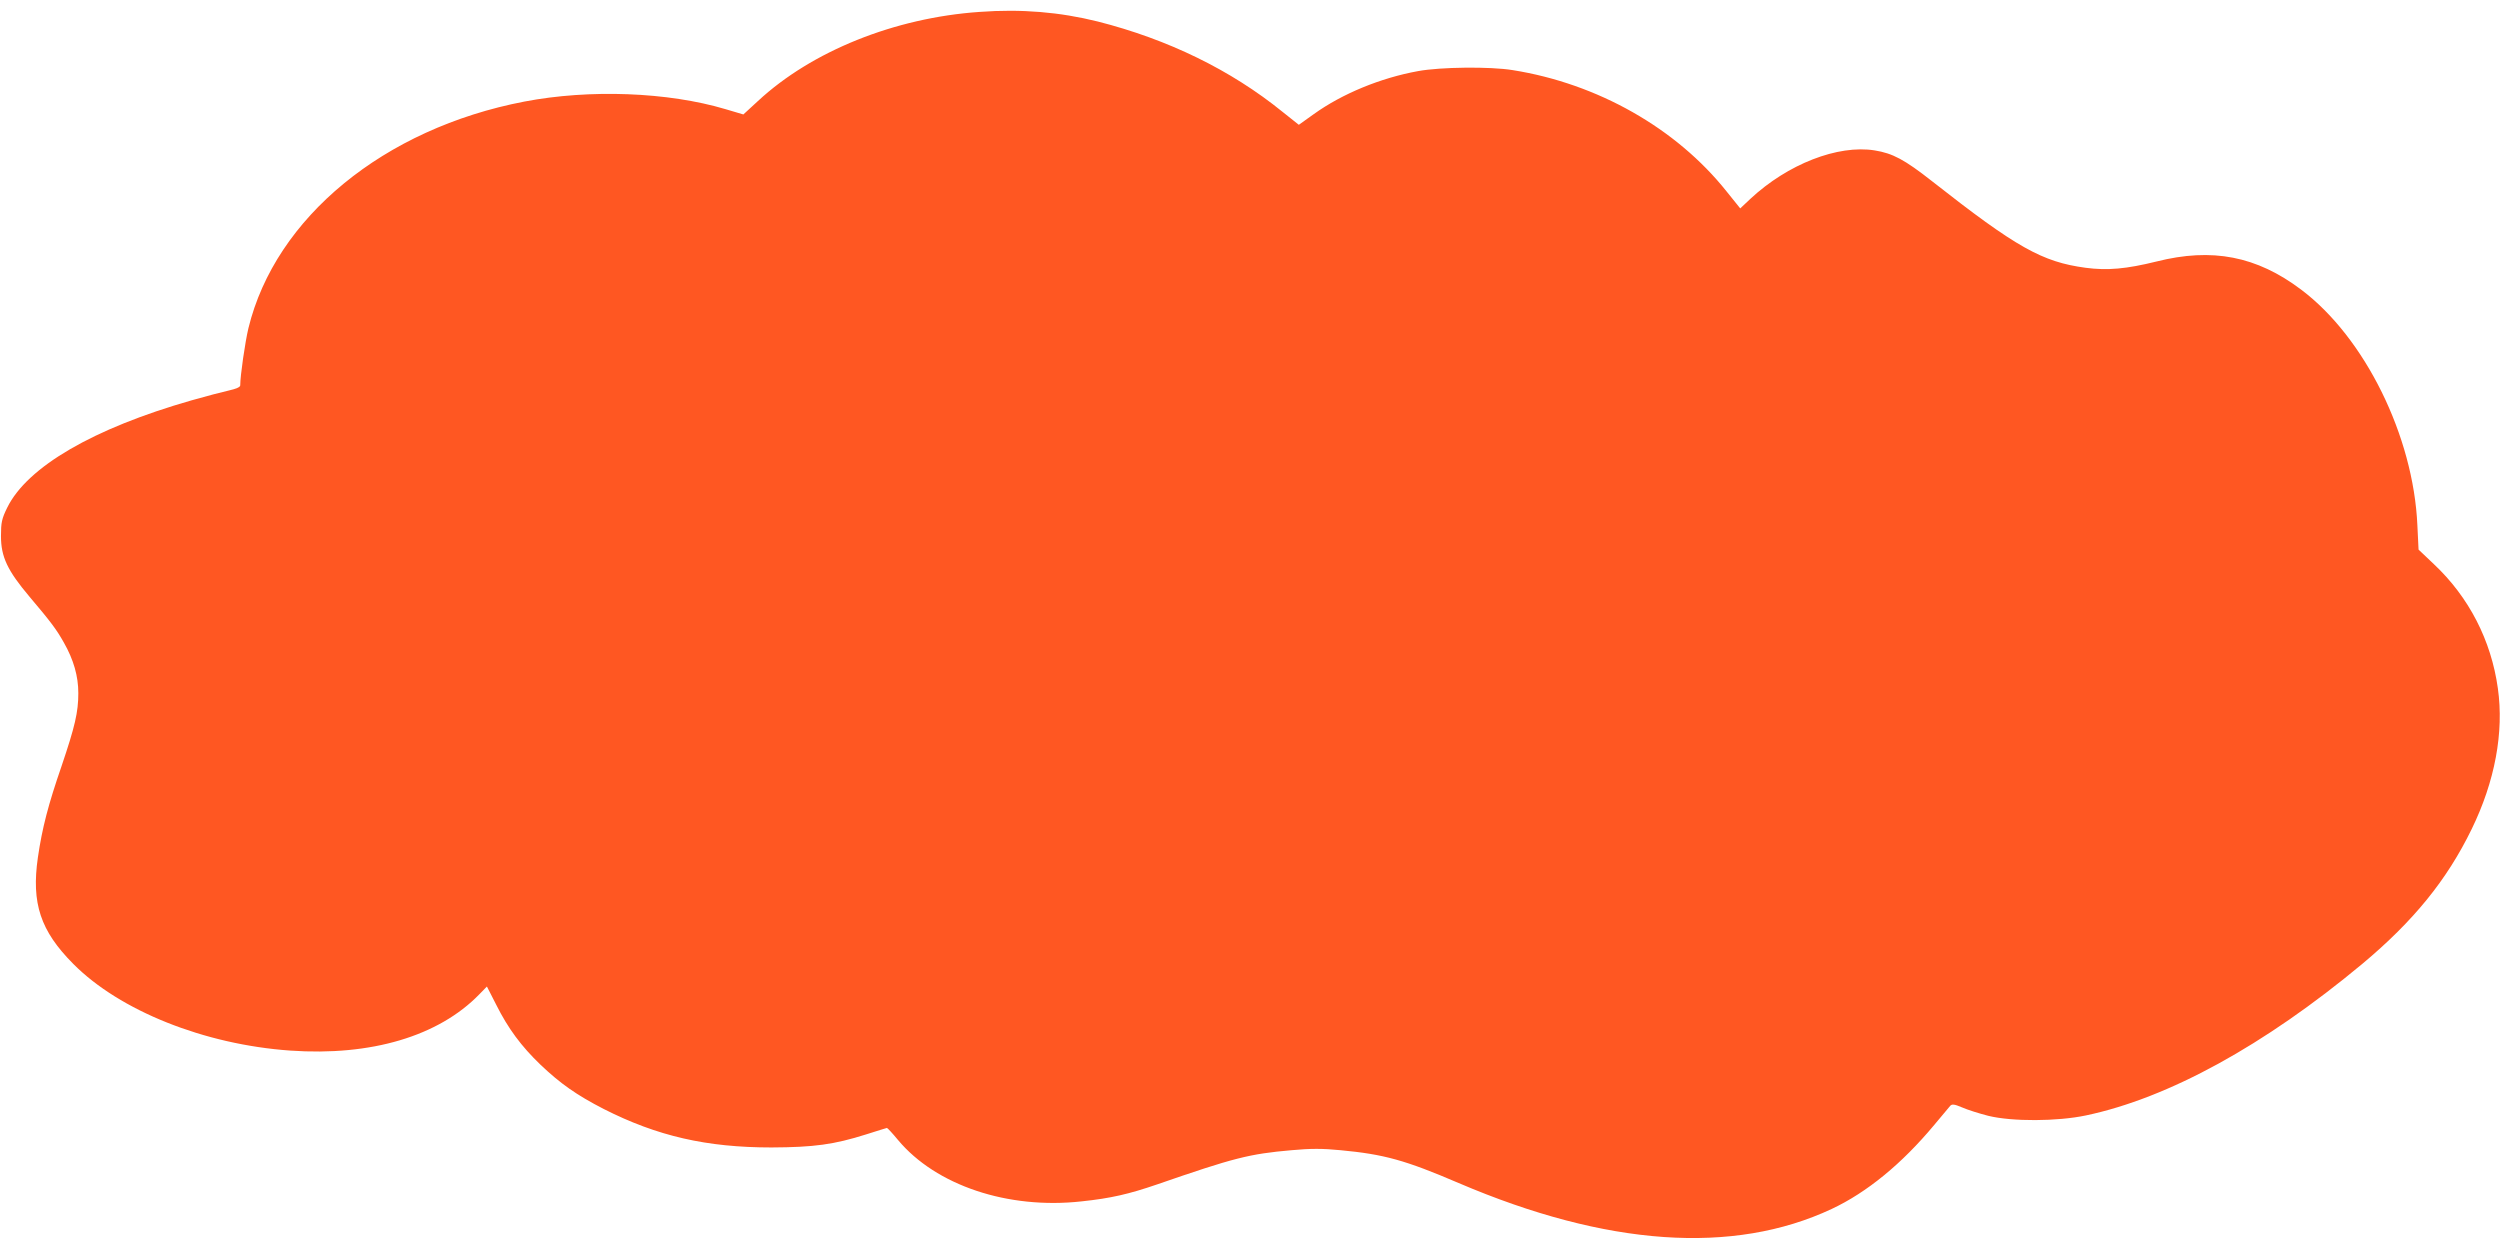
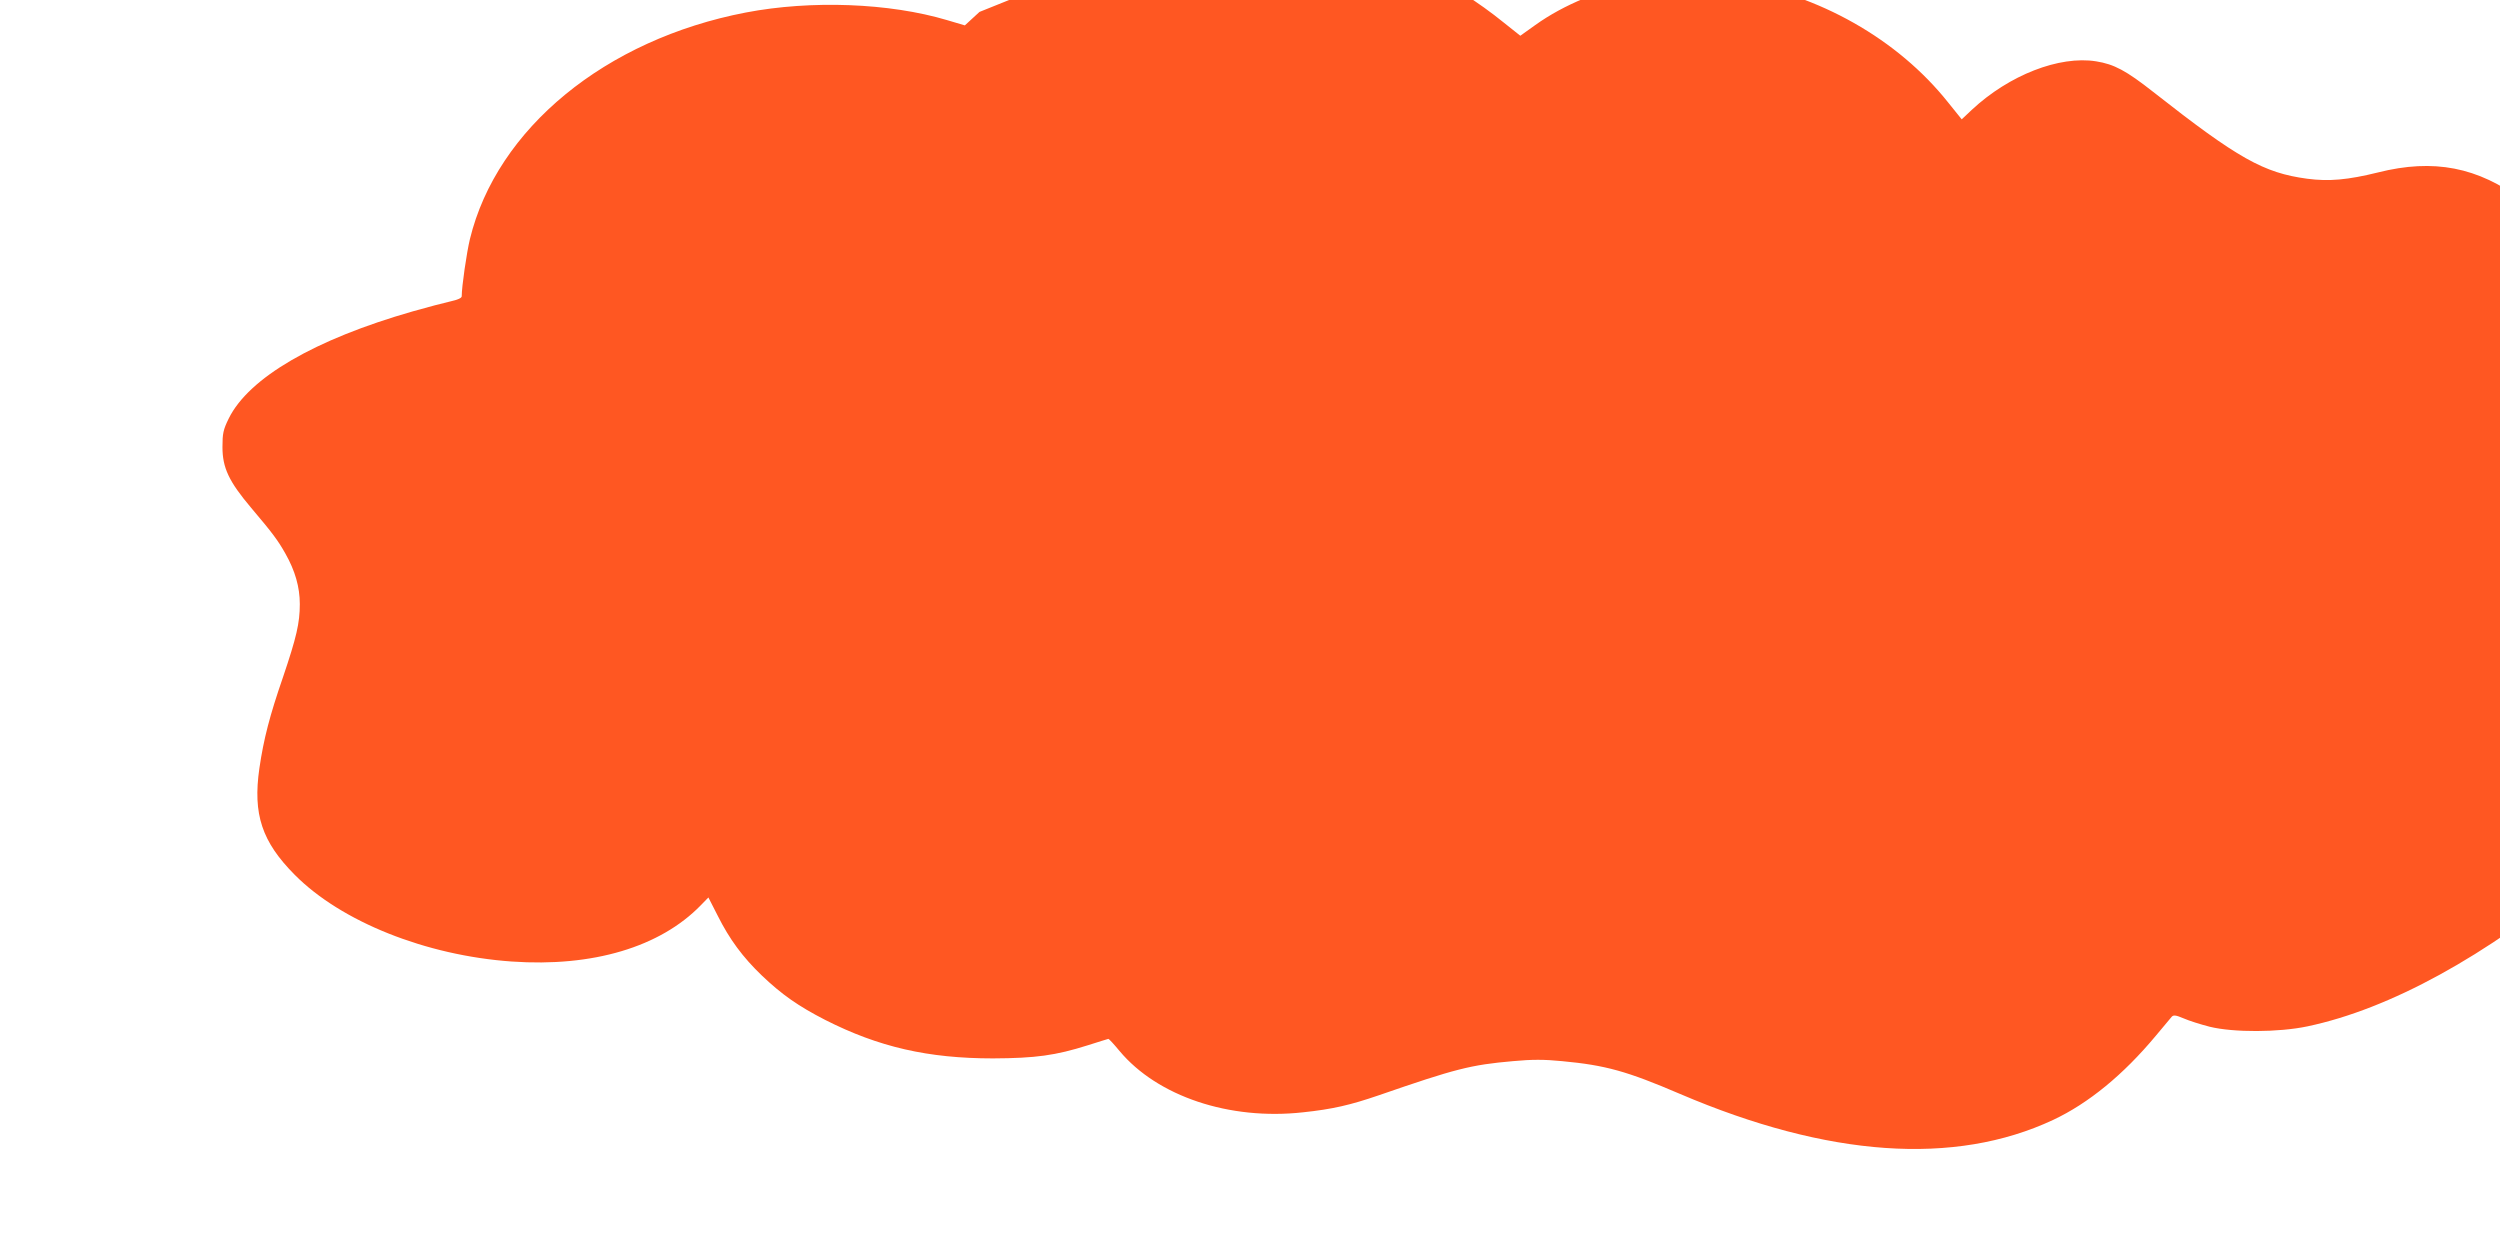
<svg xmlns="http://www.w3.org/2000/svg" version="1.0" width="1280pt" height="640pt" viewBox="0 0 1280 640" preserveAspectRatio="xMidYMid meet">
  <g transform="translate(0,640) scale(0.1,-0.1)" fill="#ff5722" stroke="none">
-     <path d="M5015 6339 c-435 -30 -859 -201 -1134 -456 l-75 -69 -91 27 c-295 88 -696 103 -1030 39 -719 -138 -1275 -594 -1413 -1160 -17 -71 -42 -243 -42 -293 0 -9 -21 -18 -57 -26 -32 -7 -119 -30 -193 -51 -503 -144 -840 -340 -943 -549 -28 -57 -32 -76 -32 -146 0 -106 33 -176 146 -310 111 -131 139 -169 176 -235 50 -88 74 -172 74 -259 0 -97 -17 -170 -86 -374 -68 -197 -99 -316 -121 -467 -34 -235 13 -376 181 -545 238 -240 671 -413 1111 -444 415 -29 760 74 968 288 l39 40 48 -94 c60 -120 128 -212 226 -306 103 -98 186 -156 324 -227 274 -139 527 -197 859 -197 219 1 320 15 485 67 55 18 103 32 106 33 3 0 29 -28 57 -62 194 -232 562 -356 940 -314 151 16 241 37 387 87 393 136 471 156 688 175 97 9 159 9 250 0 224 -21 332 -51 605 -168 758 -324 1406 -369 1910 -133 181 85 359 231 525 430 39 47 76 91 82 98 9 10 21 9 61 -8 27 -12 87 -31 134 -43 122 -30 353 -29 500 2 422 89 913 358 1415 776 262 219 433 429 560 690 119 244 166 496 134 721 -34 245 -148 467 -328 636 l-78 74 -6 124 c-20 457 -269 962 -595 1207 -228 172 -456 216 -741 144 -154 -38 -251 -47 -363 -32 -222 30 -353 103 -787 444 -140 110 -200 142 -293 157 -188 30 -445 -70 -636 -248 l-52 -49 -70 87 c-258 324 -661 552 -1095 621 -116 19 -370 16 -484 -5 -193 -35 -389 -116 -534 -220 l-77 -55 -83 66 c-265 215 -588 372 -947 463 -193 48 -390 65 -605 49z" />
+     <path d="M5015 6339 l-75 -69 -91 27 c-295 88 -696 103 -1030 39 -719 -138 -1275 -594 -1413 -1160 -17 -71 -42 -243 -42 -293 0 -9 -21 -18 -57 -26 -32 -7 -119 -30 -193 -51 -503 -144 -840 -340 -943 -549 -28 -57 -32 -76 -32 -146 0 -106 33 -176 146 -310 111 -131 139 -169 176 -235 50 -88 74 -172 74 -259 0 -97 -17 -170 -86 -374 -68 -197 -99 -316 -121 -467 -34 -235 13 -376 181 -545 238 -240 671 -413 1111 -444 415 -29 760 74 968 288 l39 40 48 -94 c60 -120 128 -212 226 -306 103 -98 186 -156 324 -227 274 -139 527 -197 859 -197 219 1 320 15 485 67 55 18 103 32 106 33 3 0 29 -28 57 -62 194 -232 562 -356 940 -314 151 16 241 37 387 87 393 136 471 156 688 175 97 9 159 9 250 0 224 -21 332 -51 605 -168 758 -324 1406 -369 1910 -133 181 85 359 231 525 430 39 47 76 91 82 98 9 10 21 9 61 -8 27 -12 87 -31 134 -43 122 -30 353 -29 500 2 422 89 913 358 1415 776 262 219 433 429 560 690 119 244 166 496 134 721 -34 245 -148 467 -328 636 l-78 74 -6 124 c-20 457 -269 962 -595 1207 -228 172 -456 216 -741 144 -154 -38 -251 -47 -363 -32 -222 30 -353 103 -787 444 -140 110 -200 142 -293 157 -188 30 -445 -70 -636 -248 l-52 -49 -70 87 c-258 324 -661 552 -1095 621 -116 19 -370 16 -484 -5 -193 -35 -389 -116 -534 -220 l-77 -55 -83 66 c-265 215 -588 372 -947 463 -193 48 -390 65 -605 49z" />
  </g>
</svg>